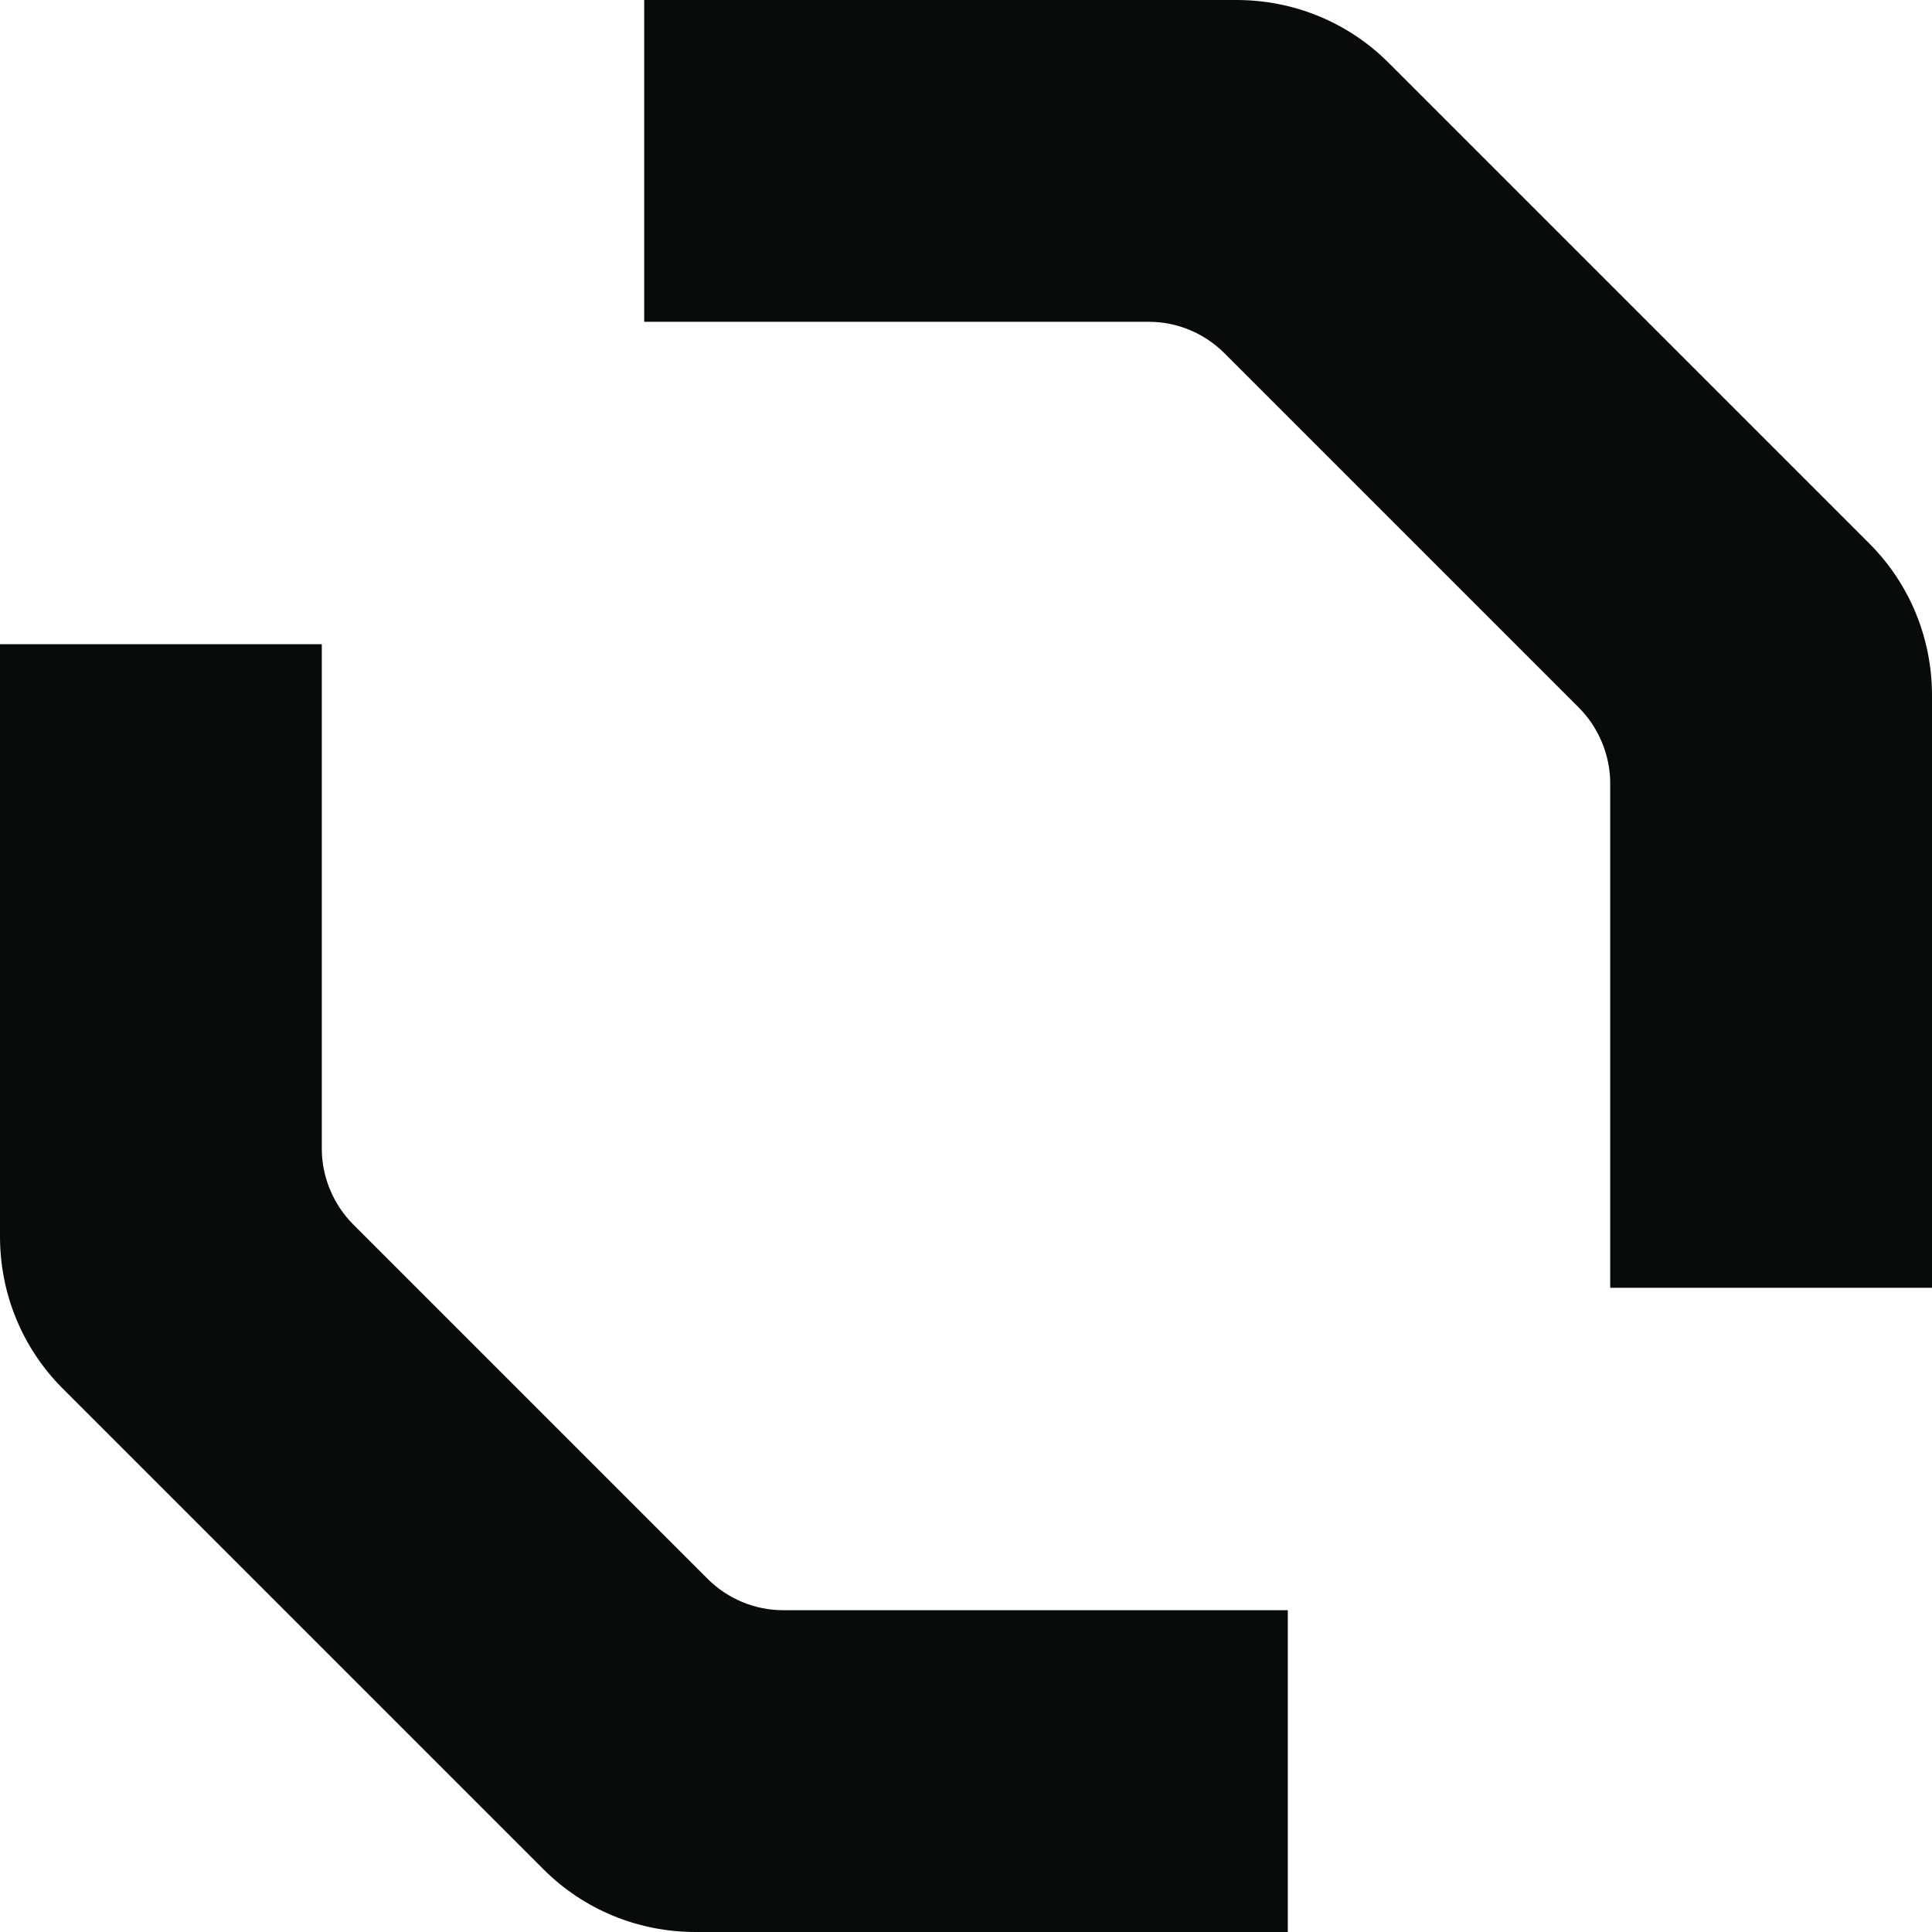
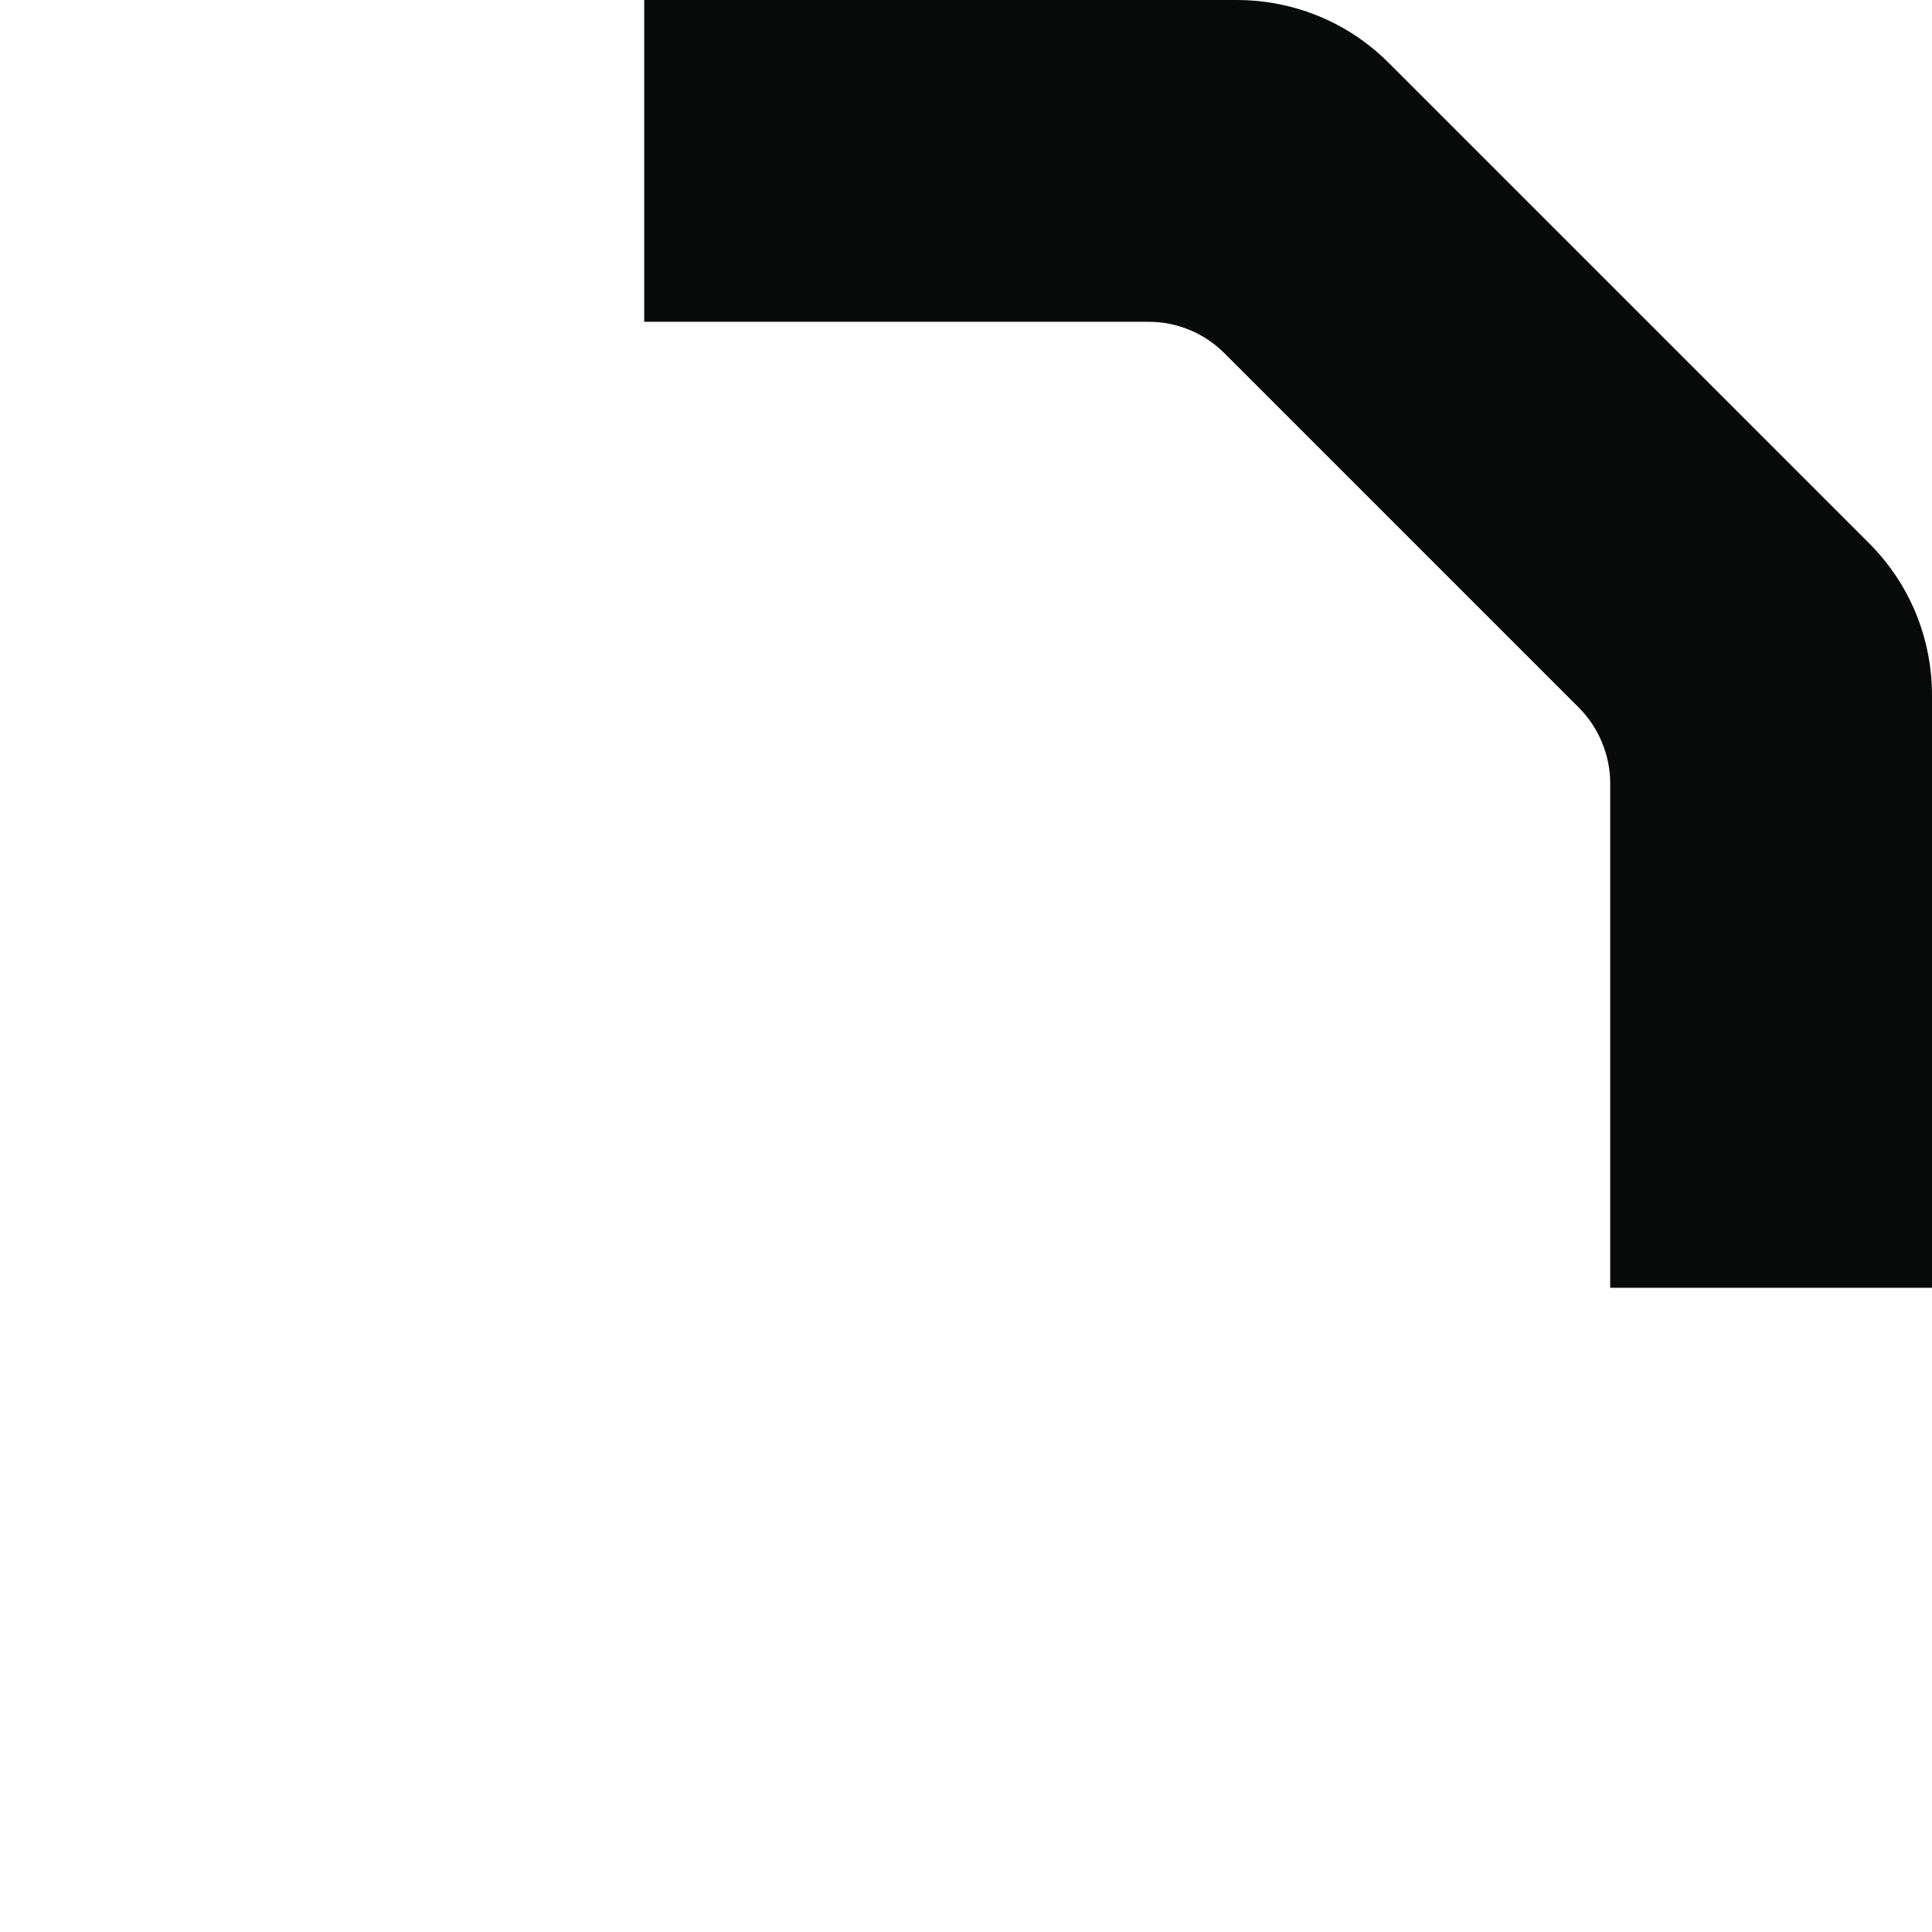
<svg xmlns="http://www.w3.org/2000/svg" id="Logomark" viewBox="0 0 32 32">
-   <path d="M11.72,26.15l-5.87-5.87c-.33-.33-.52-.79-.52-1.25v-8.36H0v9.81c0,.95.37,1.85,1.04,2.52l7.96,7.96c.67.67,1.57,1.04,2.52,1.04h9.81v-5.33h-8.36c-.47,0-.92-.19-1.25-.52Z" style="fill: #090a0a;" />
  <path d="M30.96,9l-7.96-7.96c-.67-.67-1.57-1.04-2.52-1.04h-9.81v5.33h8.36c.47,0,.92.19,1.25.52l5.87,5.87c.33.33.52.79.52,1.25v8.36h5.33v-9.81c0-.95-.37-1.85-1.04-2.52Z" style="fill: #090a0a;" />
</svg>